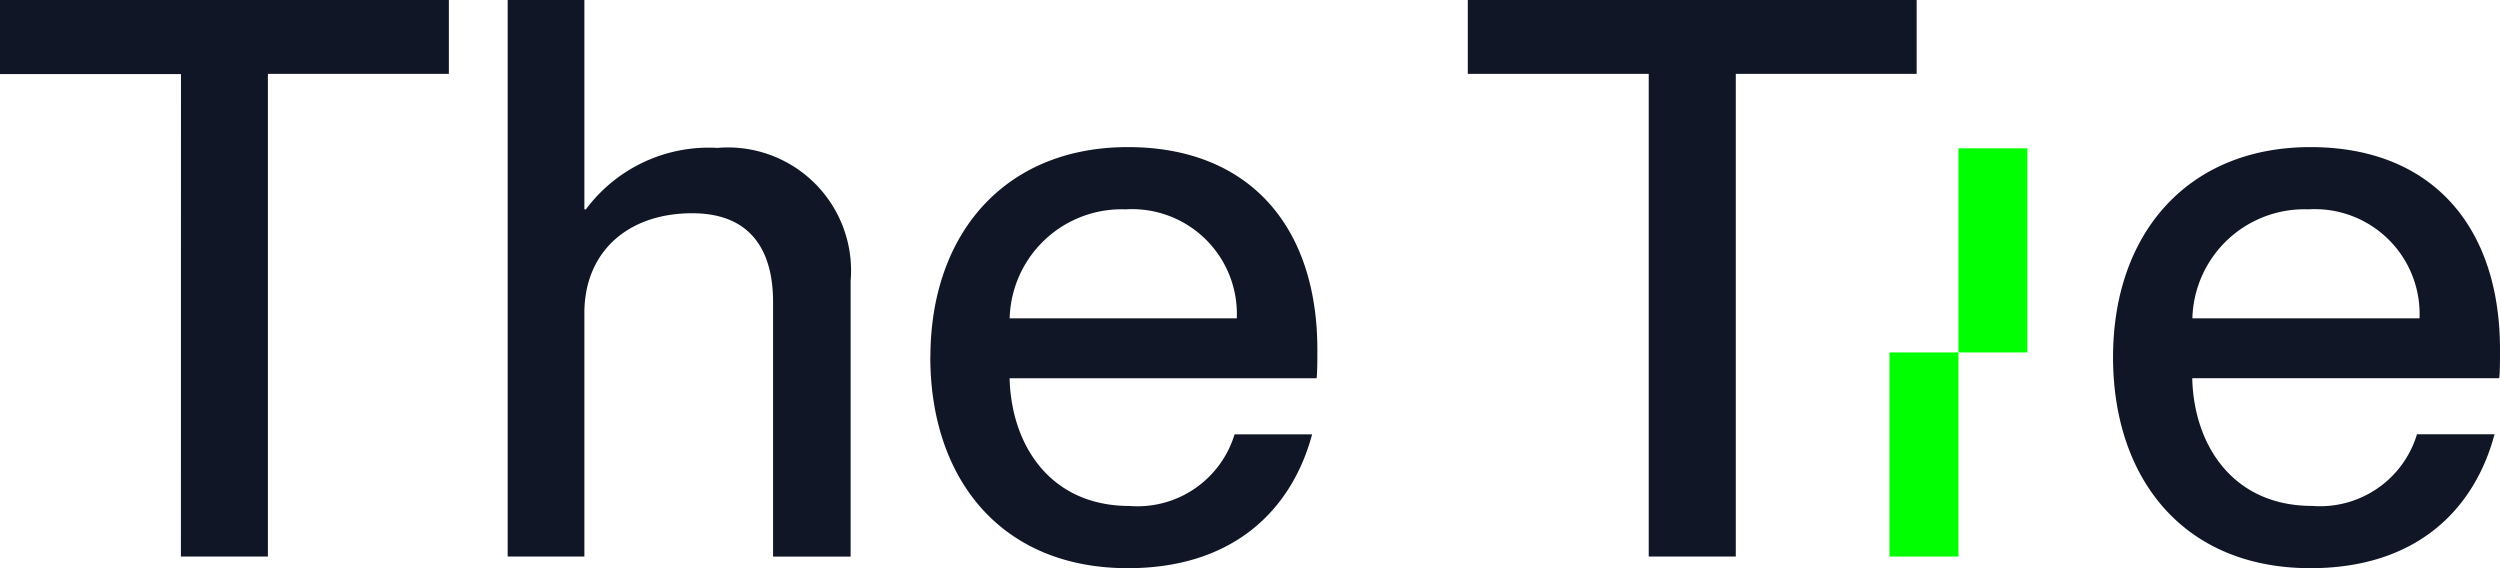
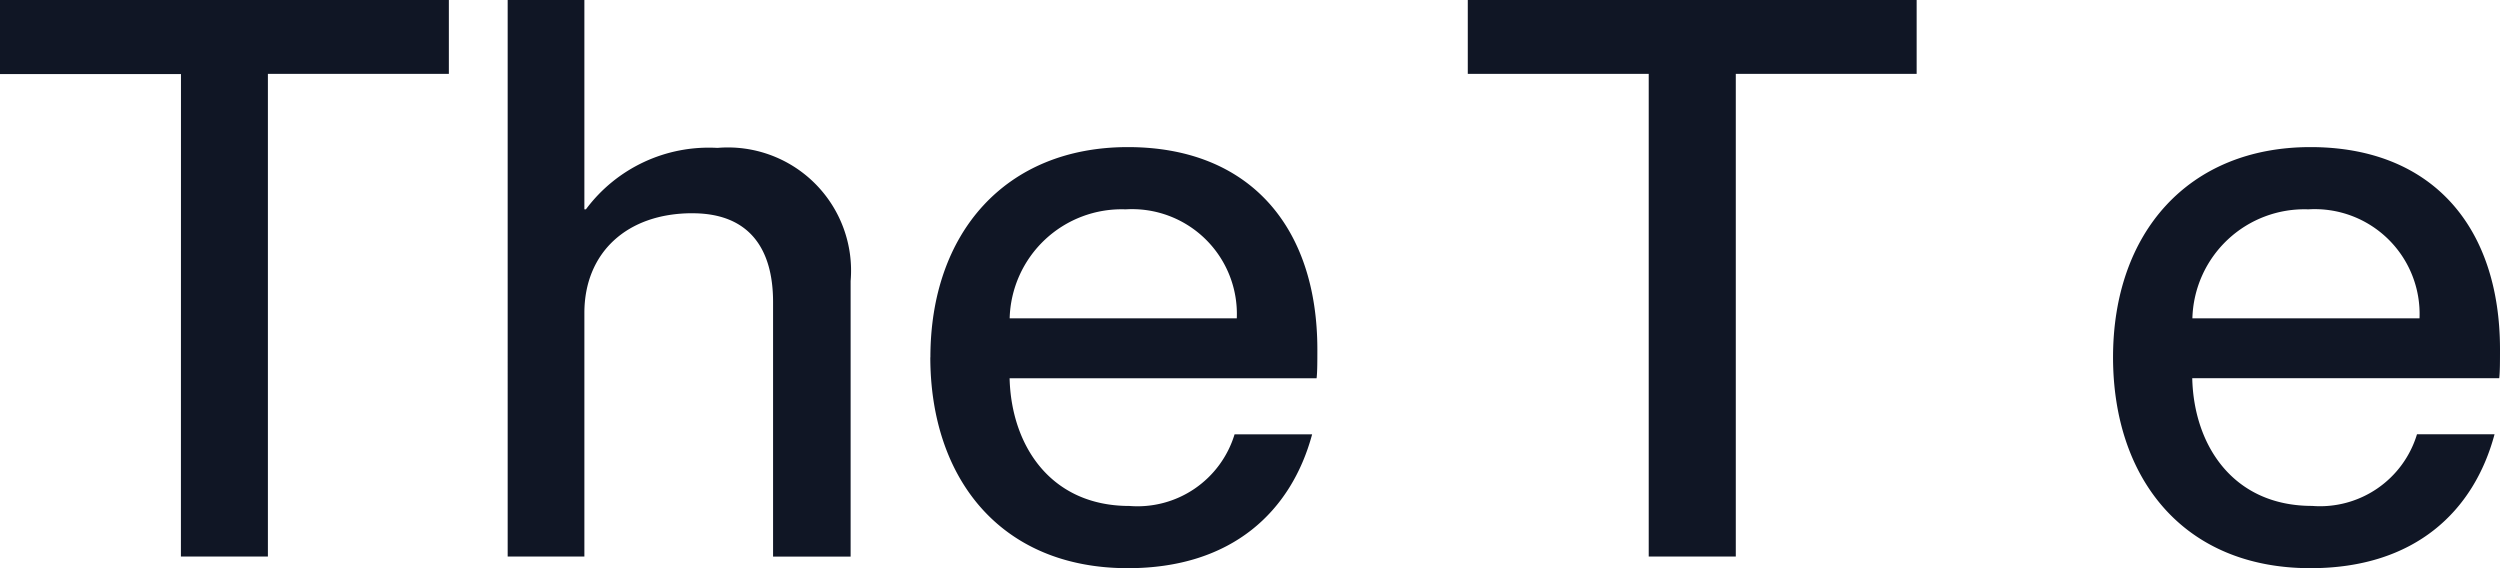
<svg xmlns="http://www.w3.org/2000/svg" width="88" height="20" fill="none" viewBox="0 0 88 20">
  <path fill="#101625" d="M77.167 11.206h8a3.69 3.69 0 0 0-3.915-3.837 3.944 3.944 0 0 0-4.08 3.837zm-2.788 1.372c0-4.384 2.65-7.4 6.949-7.4C85.6 5.179 88 7.972 88 12.3c0 .382 0 .795-.027 1.013H77.167c.054 2.358 1.434 4.495 4.219 4.495a3.564 3.564 0 0 0 3.692-2.522h2.73C87.089 17.974 85.023 20 81.328 20c-4.465 0-6.945-3.149-6.949-7.422m-16.344 7.013V2.6h-6.369V0h15.8v2.6H61.1v16.991zm-22.5-8.385h8a3.69 3.69 0 0 0-3.915-3.837 3.944 3.944 0 0 0-4.08 3.837zm-2.785 1.372c0-4.384 2.65-7.4 6.949-7.4 4.273 0 6.672 2.794 6.672 7.124 0 .382 0 .795-.027 1.013H35.538c.058 2.358 1.434 4.495 4.219 4.495a3.57 3.57 0 0 0 3.7-2.522h2.73C45.463 17.974 43.394 20 39.7 20c-4.469 0-6.949-3.149-6.953-7.422zm-8.38-5.072c-2.315 0-3.8 1.4-3.8 3.509v8.576h-2.7V0h2.7v7.369h.054a5.39 5.39 0 0 1 4.63-2.163 4.335 4.335 0 0 1 4.688 4.686v9.7h-2.73v-8.963c0-1.861-.827-3.122-2.838-3.122zm-18-4.9H0V0h15.8v2.6H9.43v16.991H6.368z" />
  <g fill="#0f0">
-     <path d="M66.51 12.406h2.428v7.185H66.51zM68.937 5.221h2.426v7.185h-2.426z" />
-   </g>
+     </g>
</svg>